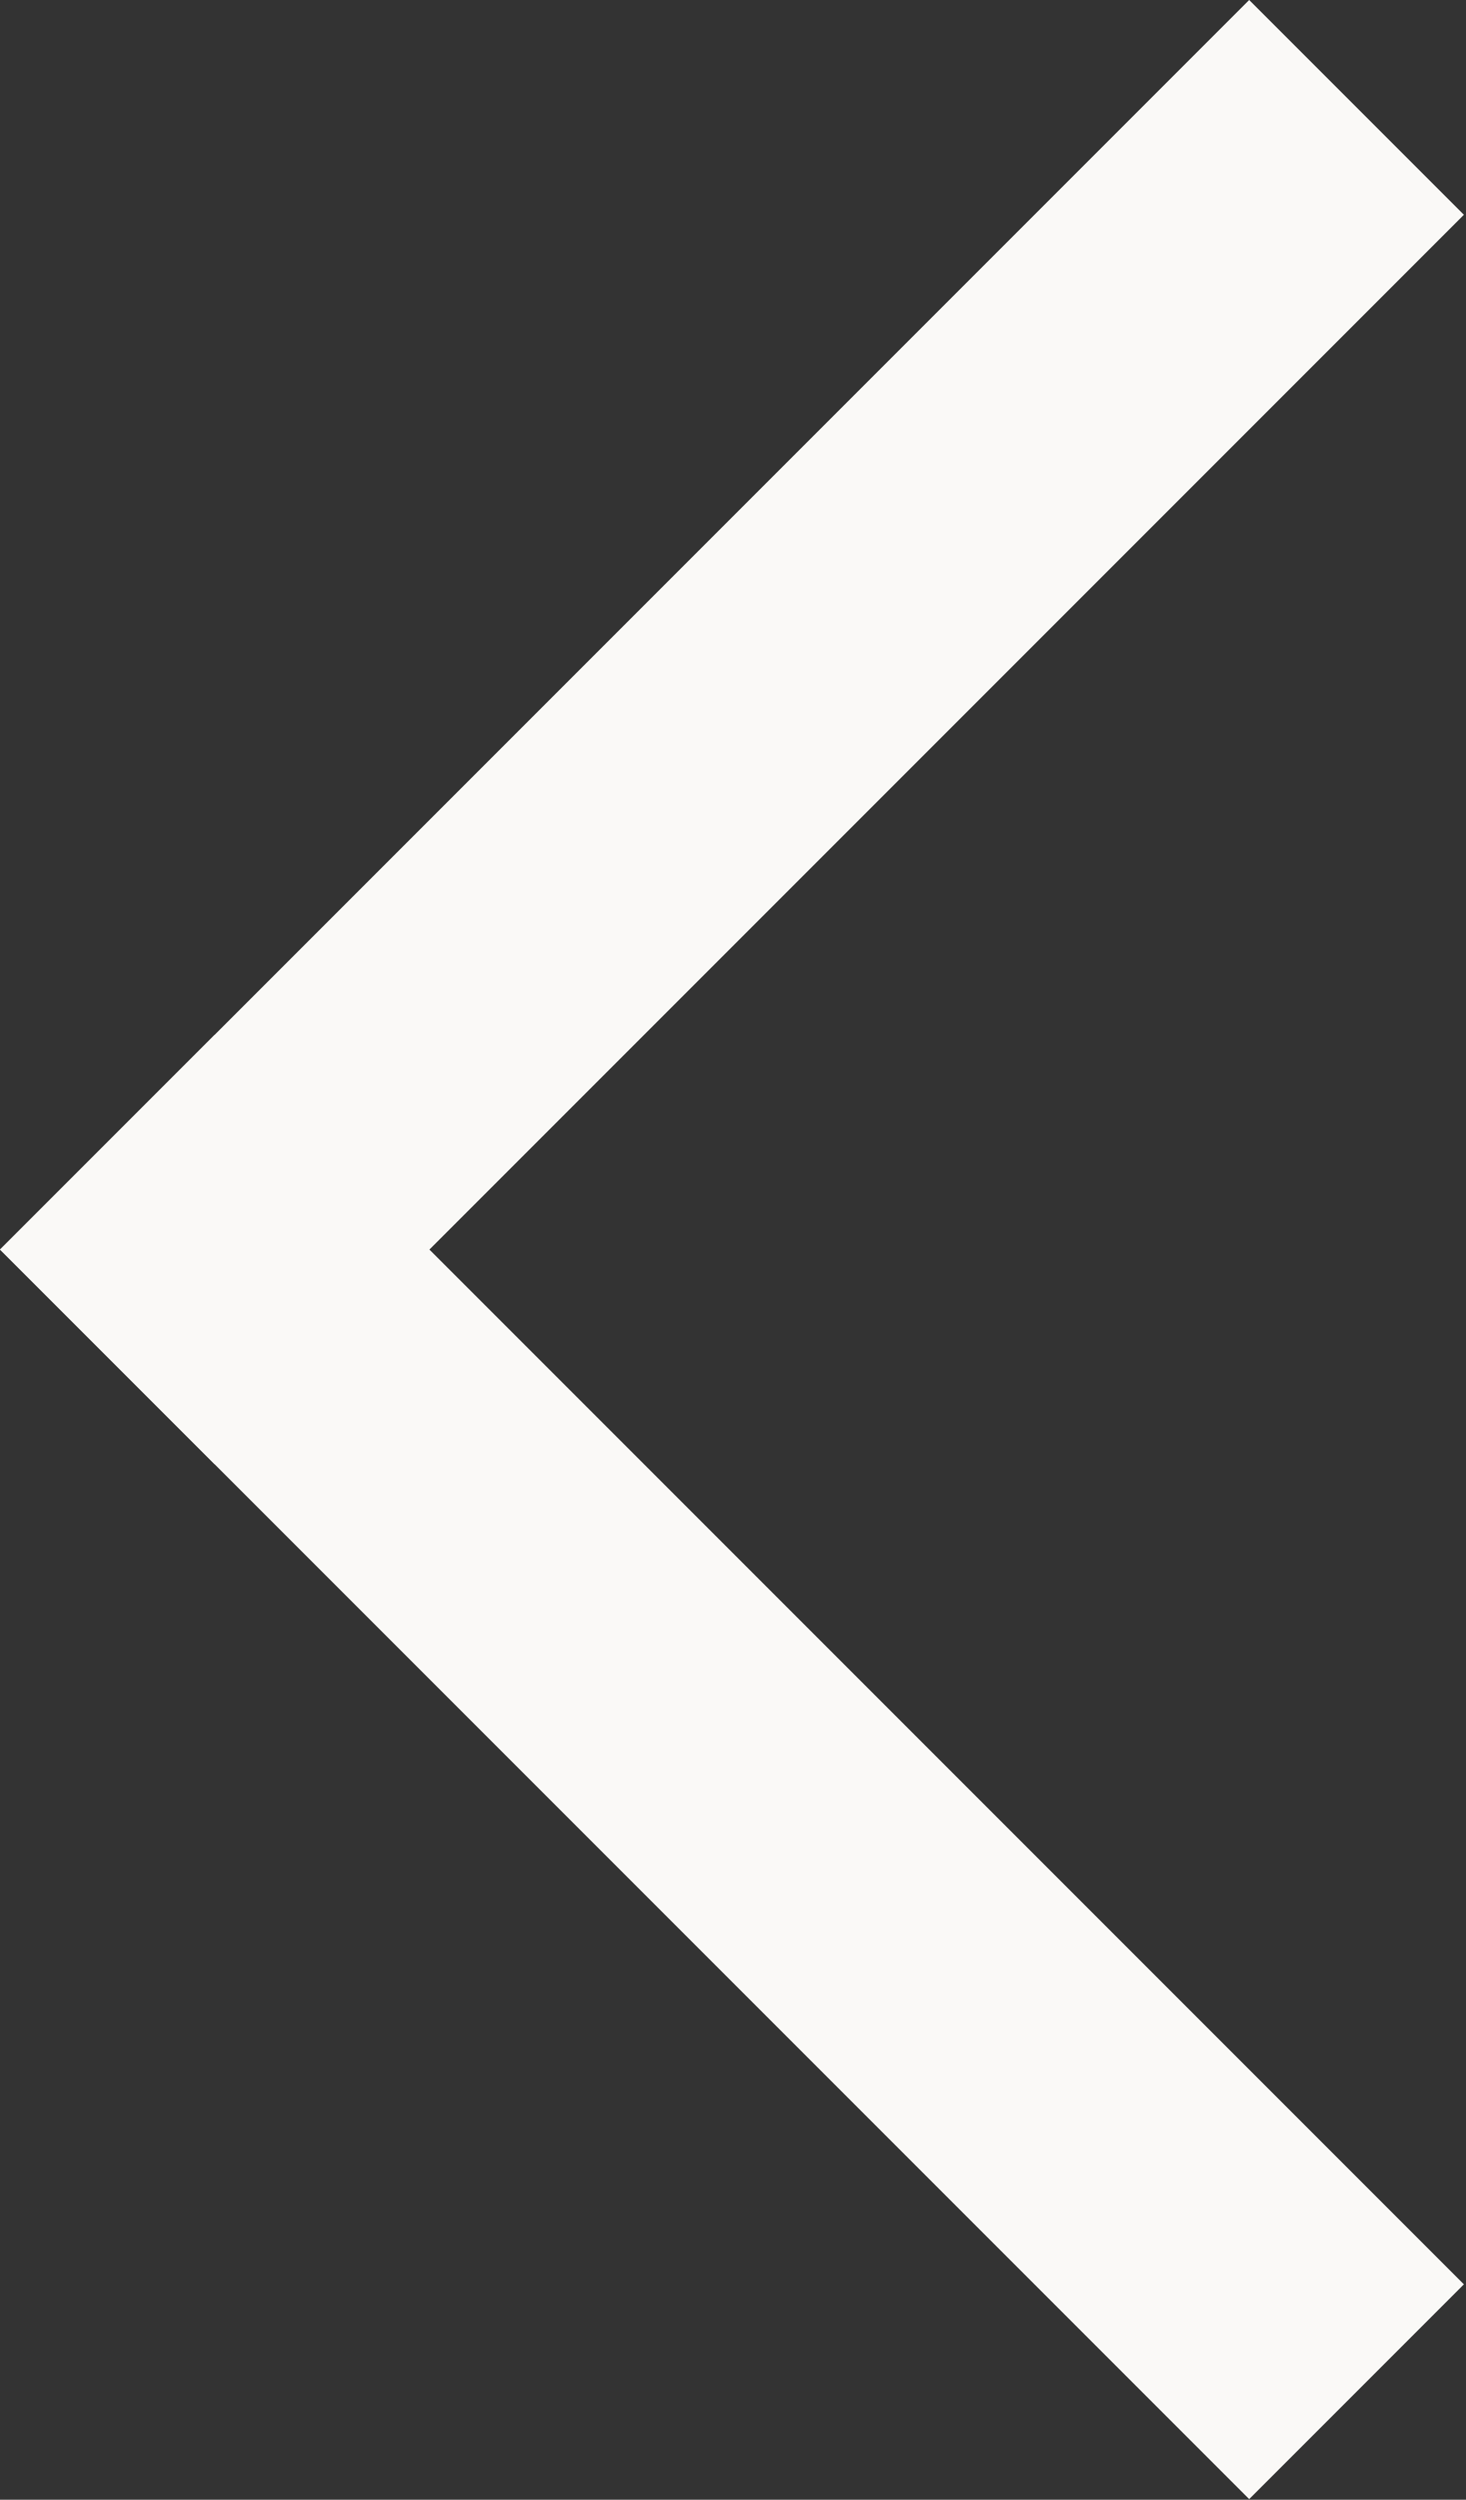
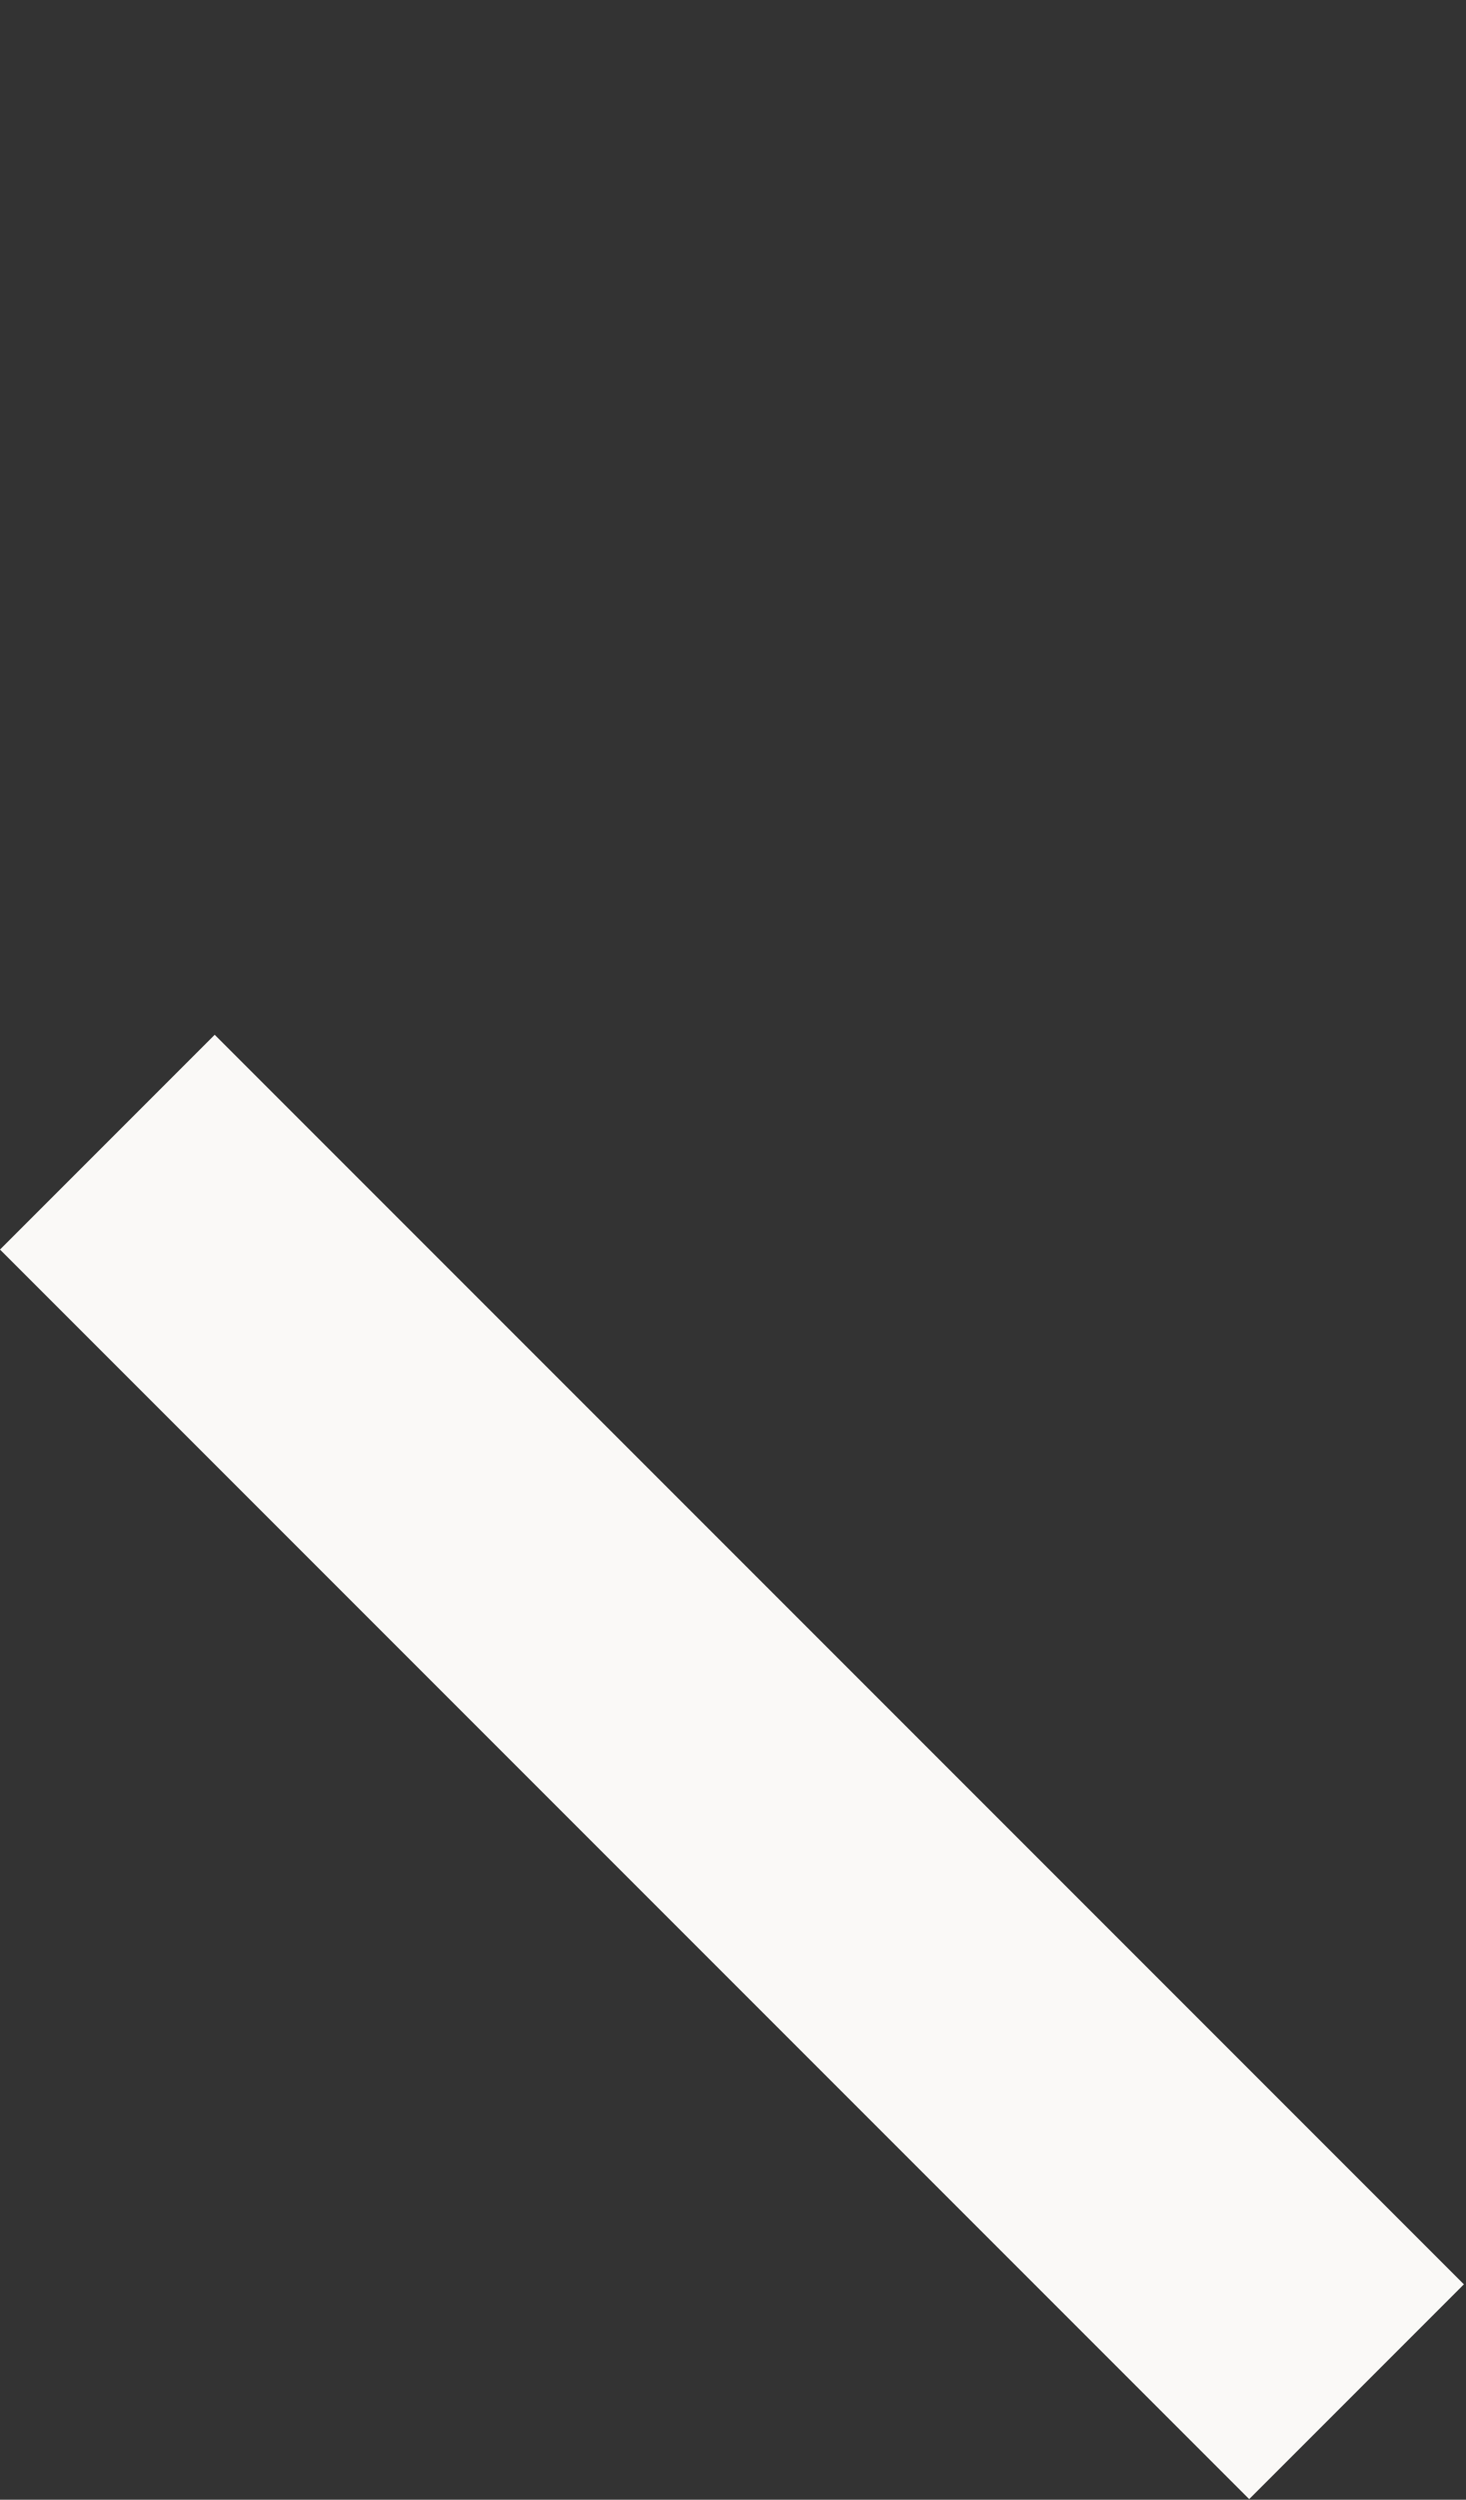
<svg xmlns="http://www.w3.org/2000/svg" width="369" height="629" viewBox="0 0 369 629" fill="none">
  <rect x="0" y="0" width="369" height="629" fill="#333333" stroke="none" />
-   <rect x="54.044" y="368.468" width="76.43" height="444.664" transform="rotate(-135 54.044 368.468)" fill="#FAF9F7" />
  <rect x="368.469" y="574.805" width="76.43" height="444.664" transform="rotate(135 368.469 574.805)" fill="#FAF9F7" />
</svg>